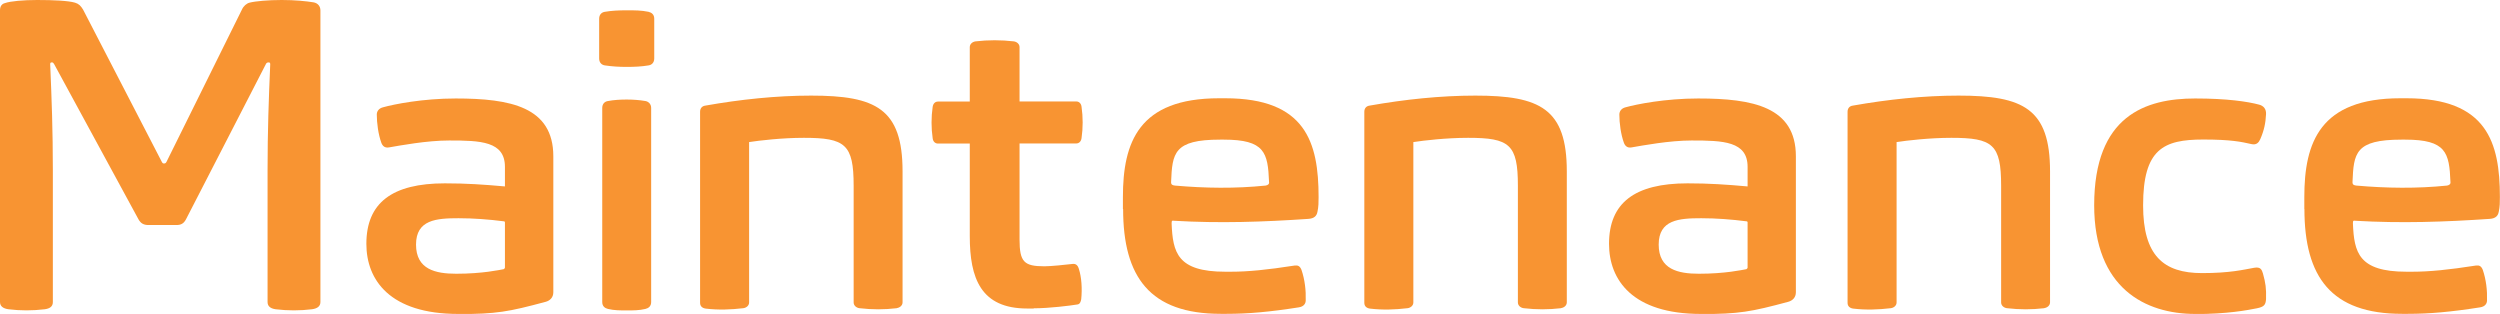
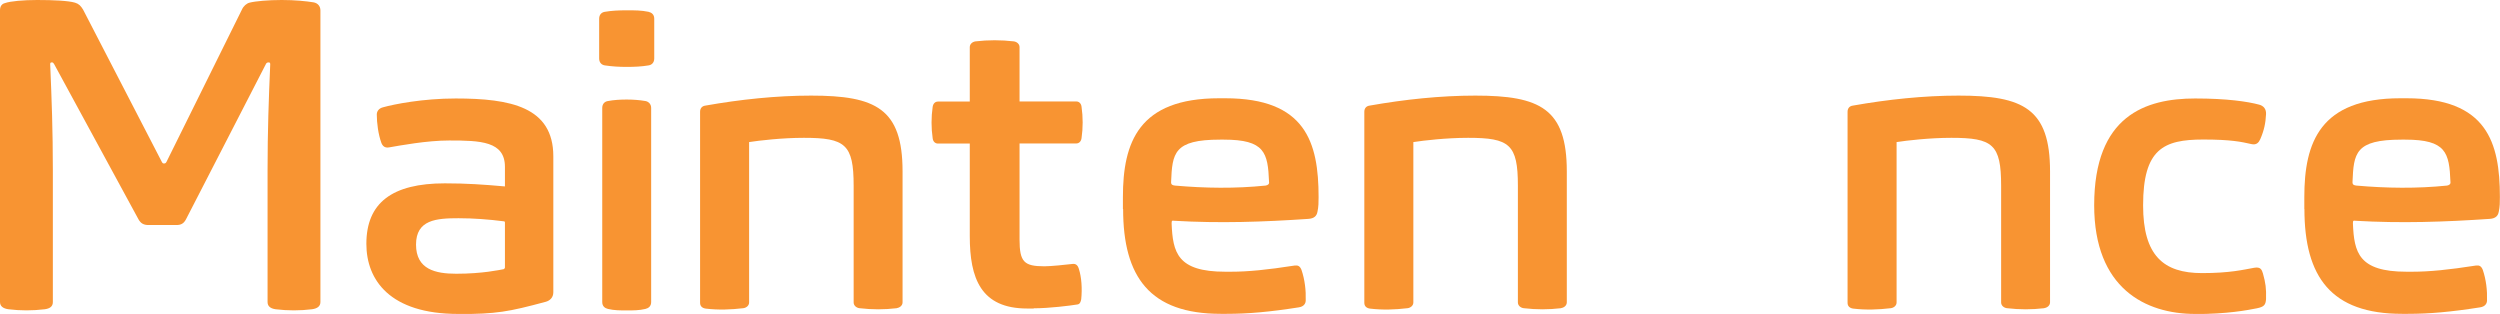
<svg xmlns="http://www.w3.org/2000/svg" id="_イヤー_2" viewBox="0 0 235.08 29.52">
  <defs>
    <style>.cls-1{fill:#f89432;}</style>
  </defs>
  <g id="photo">
    <g>
      <path class="cls-1" d="M.47,.29c.5-.18,1.73-.29,3.02-.29,1.58,0,2.95,.07,3.56,.25,.36,.11,.54,.29,.76,.65l7.41,14.33c.07,.14,.14,.14,.18,.14h.07s.11,0,.18-.14L22.75,.9c.14-.32,.43-.58,.72-.65,.54-.14,1.76-.25,3.02-.25s2.3,.11,2.99,.22c.4,.07,.65,.36,.65,.76V28.4c0,.4-.29,.61-.79,.68-1.12,.14-2.3,.14-3.42,0-.5-.07-.76-.29-.76-.68v-12.38c0-3.74,.11-6.69,.25-9.97,0-.14-.04-.18-.14-.18h-.04c-.07,0-.18,.04-.22,.14l-7.52,14.61c-.21,.4-.47,.54-.9,.54h-2.63c-.43,0-.72-.14-.94-.54L5.08,6.01c-.07-.11-.11-.14-.18-.14h-.04c-.11,0-.14,.04-.14,.18,.14,3.28,.25,6.23,.25,9.97v12.38c0,.4-.25,.61-.76,.68-1.15,.14-2.3,.14-3.42,0-.5-.07-.79-.29-.79-.68V.97C0,.58,.18,.36,.47,.29Z" />
      <path class="cls-1" d="M43.09,29.52c-6.44,0-8.64-3.2-8.64-6.59,0-3.85,2.41-5.69,7.38-5.69,2.02,0,3.63,.11,5.65,.29v-1.84c0-2.41-2.3-2.48-5.25-2.48-2.09,0-4.61,.47-5.65,.65-.4,.07-.61-.14-.72-.43-.29-.79-.43-1.87-.43-2.66,0-.29,.18-.58,.58-.68,1.04-.29,3.74-.83,6.84-.83,5.15,0,9.18,.79,9.18,5.44v12.78c0,.5-.32,.79-.72,.9-3.49,.94-4.64,1.15-8.21,1.15Zm-.18-3.78c2.45,0,4.07-.36,4.46-.43,.07-.04,.11-.11,.11-.14v-4.25c0-.07-.04-.11-.11-.11-1.4-.18-2.84-.29-4.25-.29-2.09,0-4,.14-4,2.48s1.84,2.74,3.78,2.74Z" />
      <path class="cls-1" d="M56.34,1.76c0-.4,.25-.61,.54-.65,.65-.11,1.26-.14,2.05-.14s1.37,0,2.05,.14c.29,.07,.54,.25,.54,.65v3.74c0,.4-.25,.61-.54,.65-.65,.11-1.3,.14-2.05,.14s-1.37-.04-2.05-.14c-.29-.04-.54-.25-.54-.65V1.76Zm.83,7.74c.58-.11,1.19-.14,1.76-.14s1.19,.04,1.76,.14c.25,.04,.54,.25,.54,.65V28.4c0,.4-.25,.58-.54,.65-.58,.14-1.15,.14-1.76,.14-.58,0-1.19,0-1.76-.14-.29-.07-.54-.25-.54-.65V10.15c0-.4,.25-.61,.54-.65Z" />
      <path class="cls-1" d="M84.34,28.98c-1.19,.14-2.34,.14-3.53,0-.29-.04-.54-.25-.54-.54v-10.98c0-3.89-.79-4.5-4.68-4.5-2.05,0-4.18,.25-5.15,.4v15.08c0,.29-.25,.5-.54,.54-1.19,.14-2.34,.18-3.53,.04-.32-.04-.54-.22-.54-.54V10.51c0-.32,.18-.54,.5-.58,3.28-.58,6.66-.94,9.94-.94,6.08,0,8.6,1.22,8.6,7.13v12.31c0,.29-.25,.5-.54,.54Z" />
      <path class="cls-1" d="M97.2,29.01h-.61c-4.36,0-5.4-2.84-5.4-6.8V13.5h-2.99c-.29,0-.47-.22-.5-.5-.14-.97-.14-1.98,0-2.95,.04-.29,.22-.5,.5-.5h2.99V4.43c0-.29,.25-.5,.54-.54,1.19-.14,2.41-.14,3.6,0,.29,.04,.54,.25,.54,.54v5.11h5.33c.29,0,.47,.22,.5,.5,.14,.97,.14,1.98,0,2.95-.04,.29-.22,.5-.5,.5h-5.33v9.03c0,2.12,.43,2.52,2.34,2.52,.58,0,1.98-.14,2.63-.22,.32-.04,.5,.11,.61,.47,.25,.79,.32,1.84,.22,2.84-.04,.22-.11,.47-.36,.5-.68,.11-2.63,.36-4.1,.36Z" />
      <path class="cls-1" d="M105.59,19.65v-1.12c0-5.15,1.48-9.29,9.04-9.29h.58c7.56,0,8.78,4.14,8.78,9.29,0,.43,0,.94-.11,1.4-.07,.36-.29,.61-.83,.65-4.25,.29-8.39,.43-12.63,.18-.22-.04-.25,0-.25,.25,.11,2.74,.54,4.54,5.04,4.54h.54c1.62,0,3.42-.18,5.98-.58,.32-.04,.5,.04,.65,.4,.32,.94,.43,1.94,.4,2.88,0,.29-.18,.58-.65,.65-2.74,.43-4.75,.61-6.8,.61h-.54c-6.66,0-9.18-3.46-9.18-9.86Zm9.5-6.52h-.36c-4.36,0-4.5,1.26-4.61,4,0,.25,.14,.29,.36,.32,2.84,.25,5.69,.29,8.53,0,.22-.04,.36-.14,.32-.36-.11-2.74-.4-3.96-4.25-3.96Z" />
      <path class="cls-1" d="M146.8,28.98c-1.19,.14-2.34,.14-3.53,0-.29-.04-.54-.25-.54-.54v-10.98c0-3.89-.79-4.5-4.68-4.5-2.05,0-4.18,.25-5.15,.4v15.08c0,.29-.25,.5-.54,.54-1.19,.14-2.34,.18-3.53,.04-.32-.04-.54-.22-.54-.54V10.51c0-.32,.18-.54,.5-.58,3.28-.58,6.66-.94,9.94-.94,6.08,0,8.6,1.22,8.6,7.13v12.31c0,.29-.25,.5-.54,.54Z" />
-       <path class="cls-1" d="M159.94,29.52c-6.44,0-8.64-3.2-8.64-6.59,0-3.85,2.41-5.69,7.38-5.69,2.02,0,3.64,.11,5.65,.29v-1.84c0-2.41-2.3-2.48-5.26-2.48-2.09,0-4.61,.47-5.65,.65-.4,.07-.61-.14-.72-.43-.29-.79-.43-1.87-.43-2.66,0-.29,.18-.58,.58-.68,1.04-.29,3.74-.83,6.84-.83,5.15,0,9.18,.79,9.18,5.44v12.78c0,.5-.32,.79-.72,.9-3.49,.94-4.64,1.15-8.21,1.15Zm-.18-3.78c2.45,0,4.07-.36,4.46-.43,.07-.04,.11-.11,.11-.14v-4.25c0-.07-.04-.11-.11-.11-1.4-.18-2.84-.29-4.25-.29-2.09,0-4,.14-4,2.48s1.84,2.74,3.78,2.74Z" />
      <path class="cls-1" d="M192.24,28.98c-1.19,.14-2.34,.14-3.53,0-.29-.04-.54-.25-.54-.54v-10.98c0-3.89-.79-4.5-4.68-4.5-2.05,0-4.18,.25-5.15,.4v15.08c0,.29-.25,.5-.54,.54-1.19,.14-2.34,.18-3.53,.04-.32-.04-.54-.22-.54-.54V10.51c0-.32,.18-.54,.5-.58,3.28-.58,6.66-.94,9.94-.94,6.08,0,8.6,1.22,8.6,7.13v12.31c0,.29-.25,.5-.54,.54Z" />
      <path class="cls-1" d="M206.42,29.52c-4.68,0-9.5-2.41-9.5-10.22,0-8.42,4.82-10.04,9.5-10.04,2.99,0,4.93,.29,6.01,.58,.43,.11,.68,.43,.65,.9-.04,.83-.18,1.51-.54,2.34-.14,.32-.36,.58-.83,.47-.97-.22-1.94-.43-4.54-.43-3.74,0-5.65,.9-5.65,6.19,0,4.72,1.91,6.37,5.54,6.37,2.63,0,3.89-.32,4.9-.5,.61-.11,.72,.18,.83,.54,.25,.9,.32,1.4,.29,2.41-.04,.54-.18,.72-.86,.86-.9,.18-2.81,.54-5.79,.54Z" />
      <path class="cls-1" d="M216.68,19.65v-1.12c0-5.15,1.48-9.29,9.03-9.29h.58c7.56,0,8.78,4.14,8.78,9.29,0,.43,0,.94-.11,1.4-.07,.36-.29,.61-.83,.65-4.25,.29-8.39,.43-12.63,.18-.22-.04-.25,0-.25,.25,.11,2.74,.54,4.54,5.04,4.54h.54c1.62,0,3.42-.18,5.98-.58,.32-.04,.5,.04,.65,.4,.32,.94,.43,1.94,.4,2.88,0,.29-.18,.58-.65,.65-2.74,.43-4.75,.61-6.8,.61h-.54c-6.66,0-9.18-3.46-9.18-9.86Zm9.5-6.52h-.36c-4.36,0-4.5,1.26-4.61,4,0,.25,.14,.29,.36,.32,2.84,.25,5.69,.29,8.53,0,.21-.04,.36-.14,.32-.36-.11-2.74-.4-3.96-4.25-3.96Z" />
    </g>
  </g>
</svg>